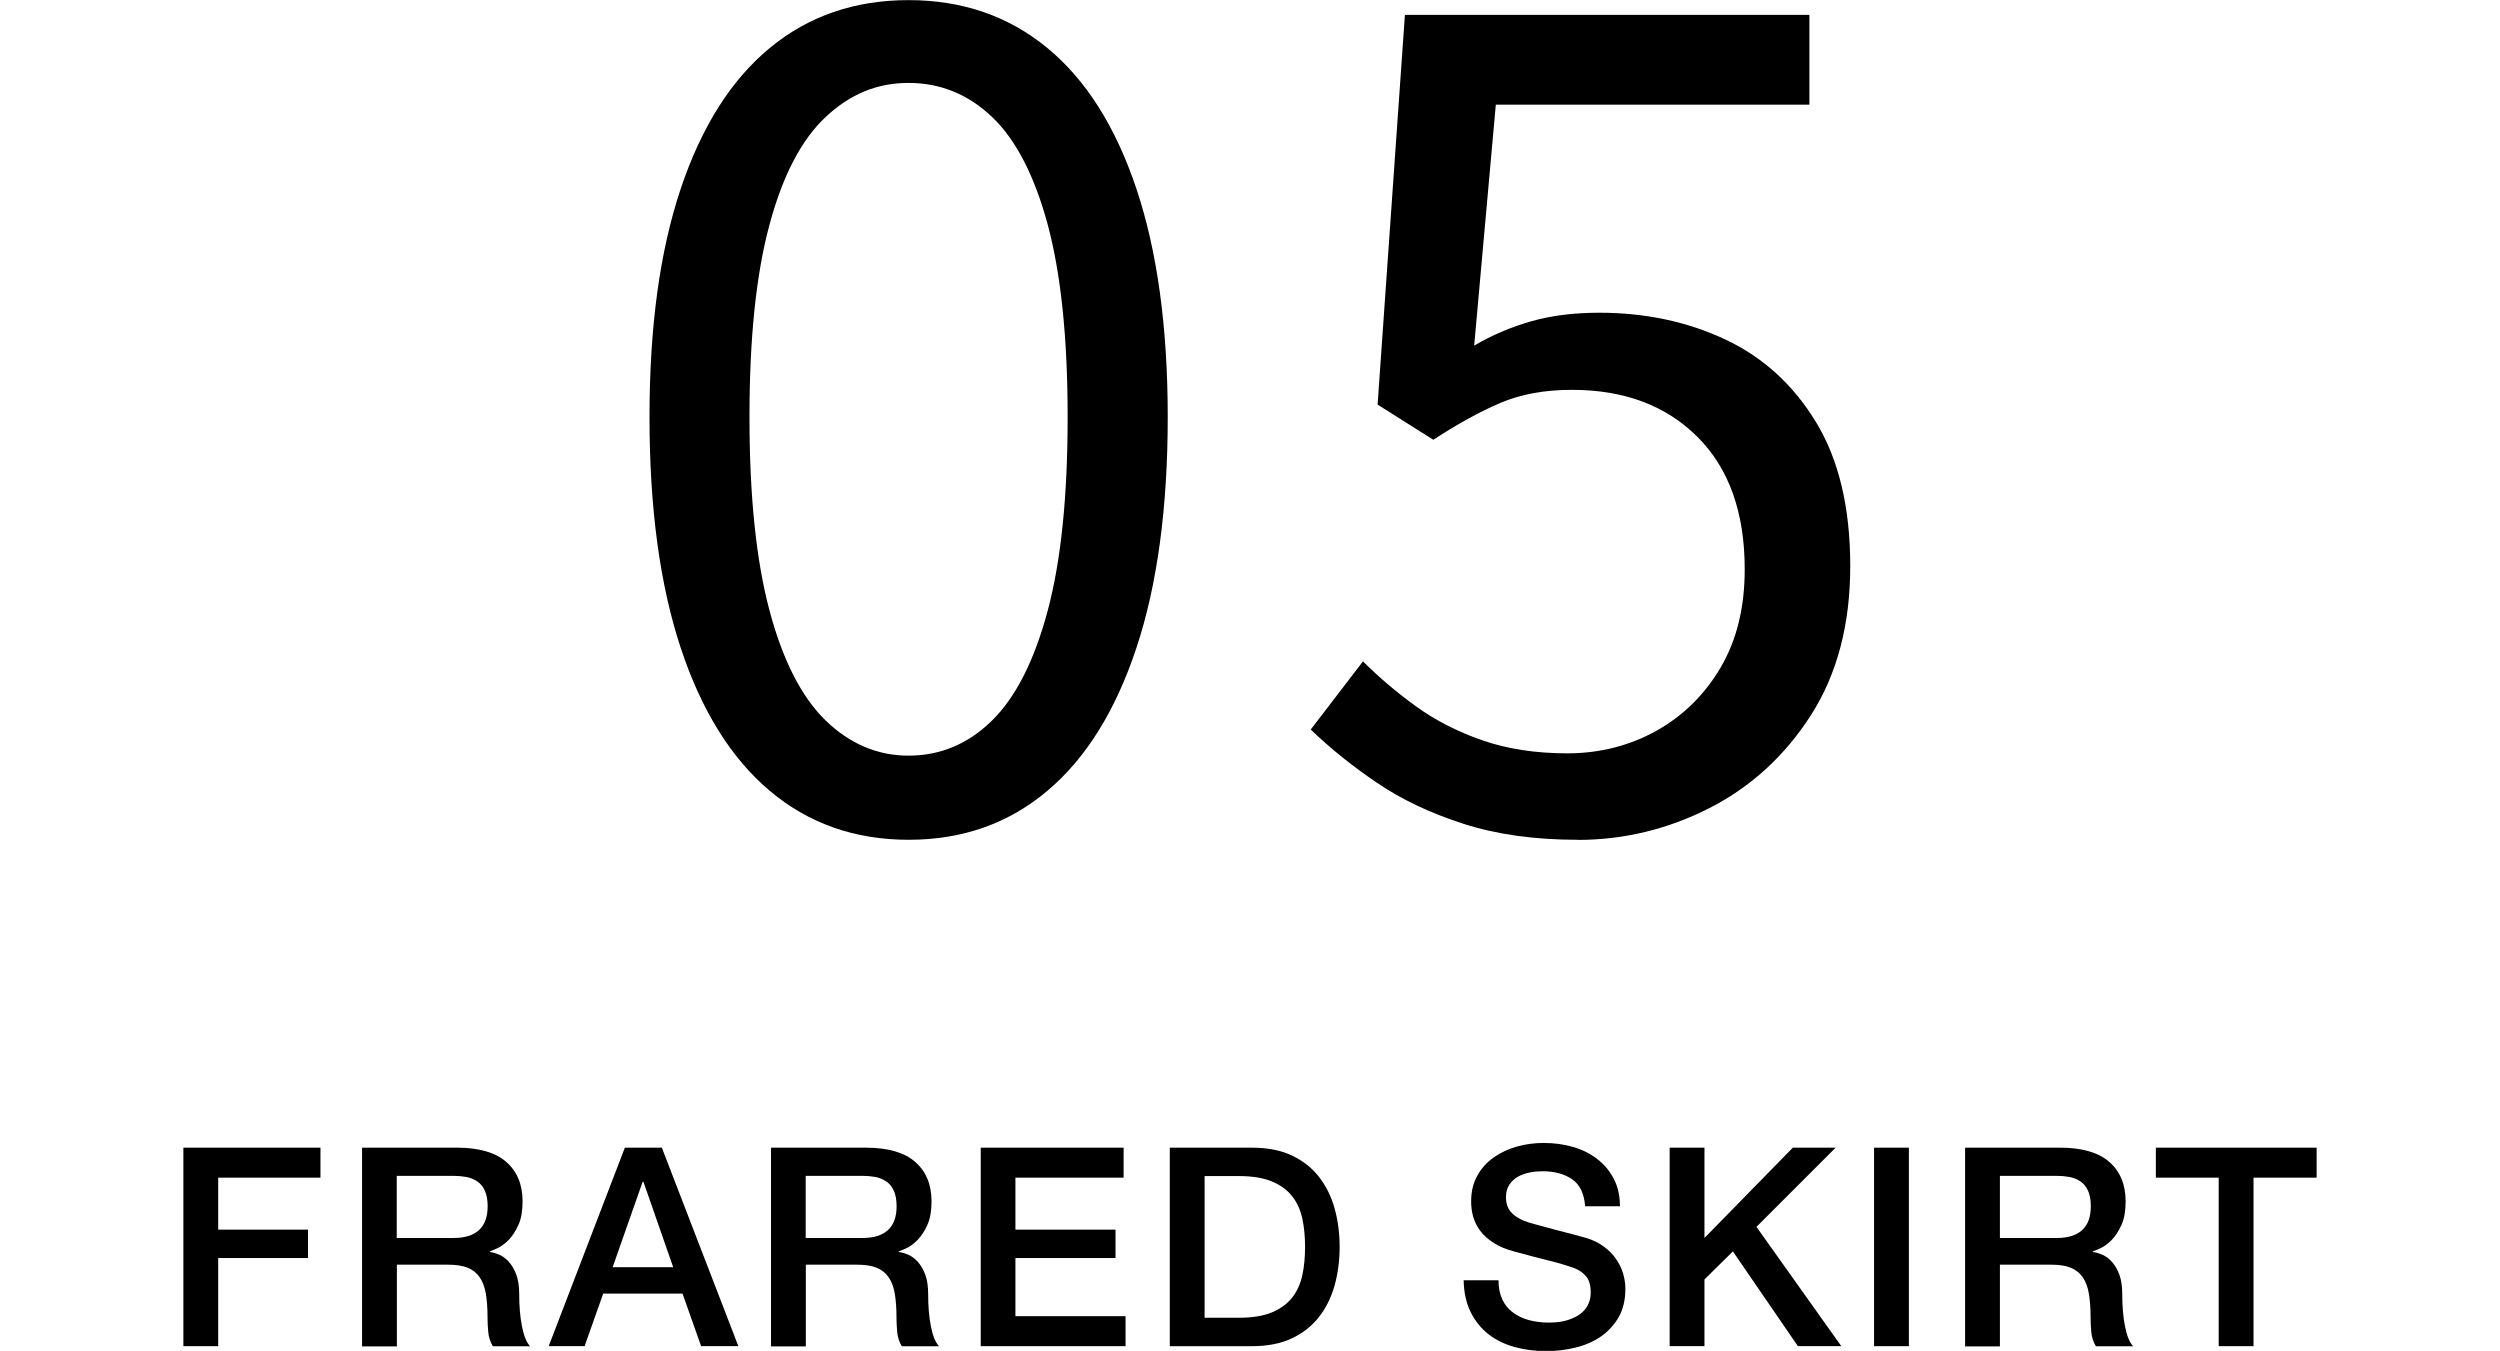
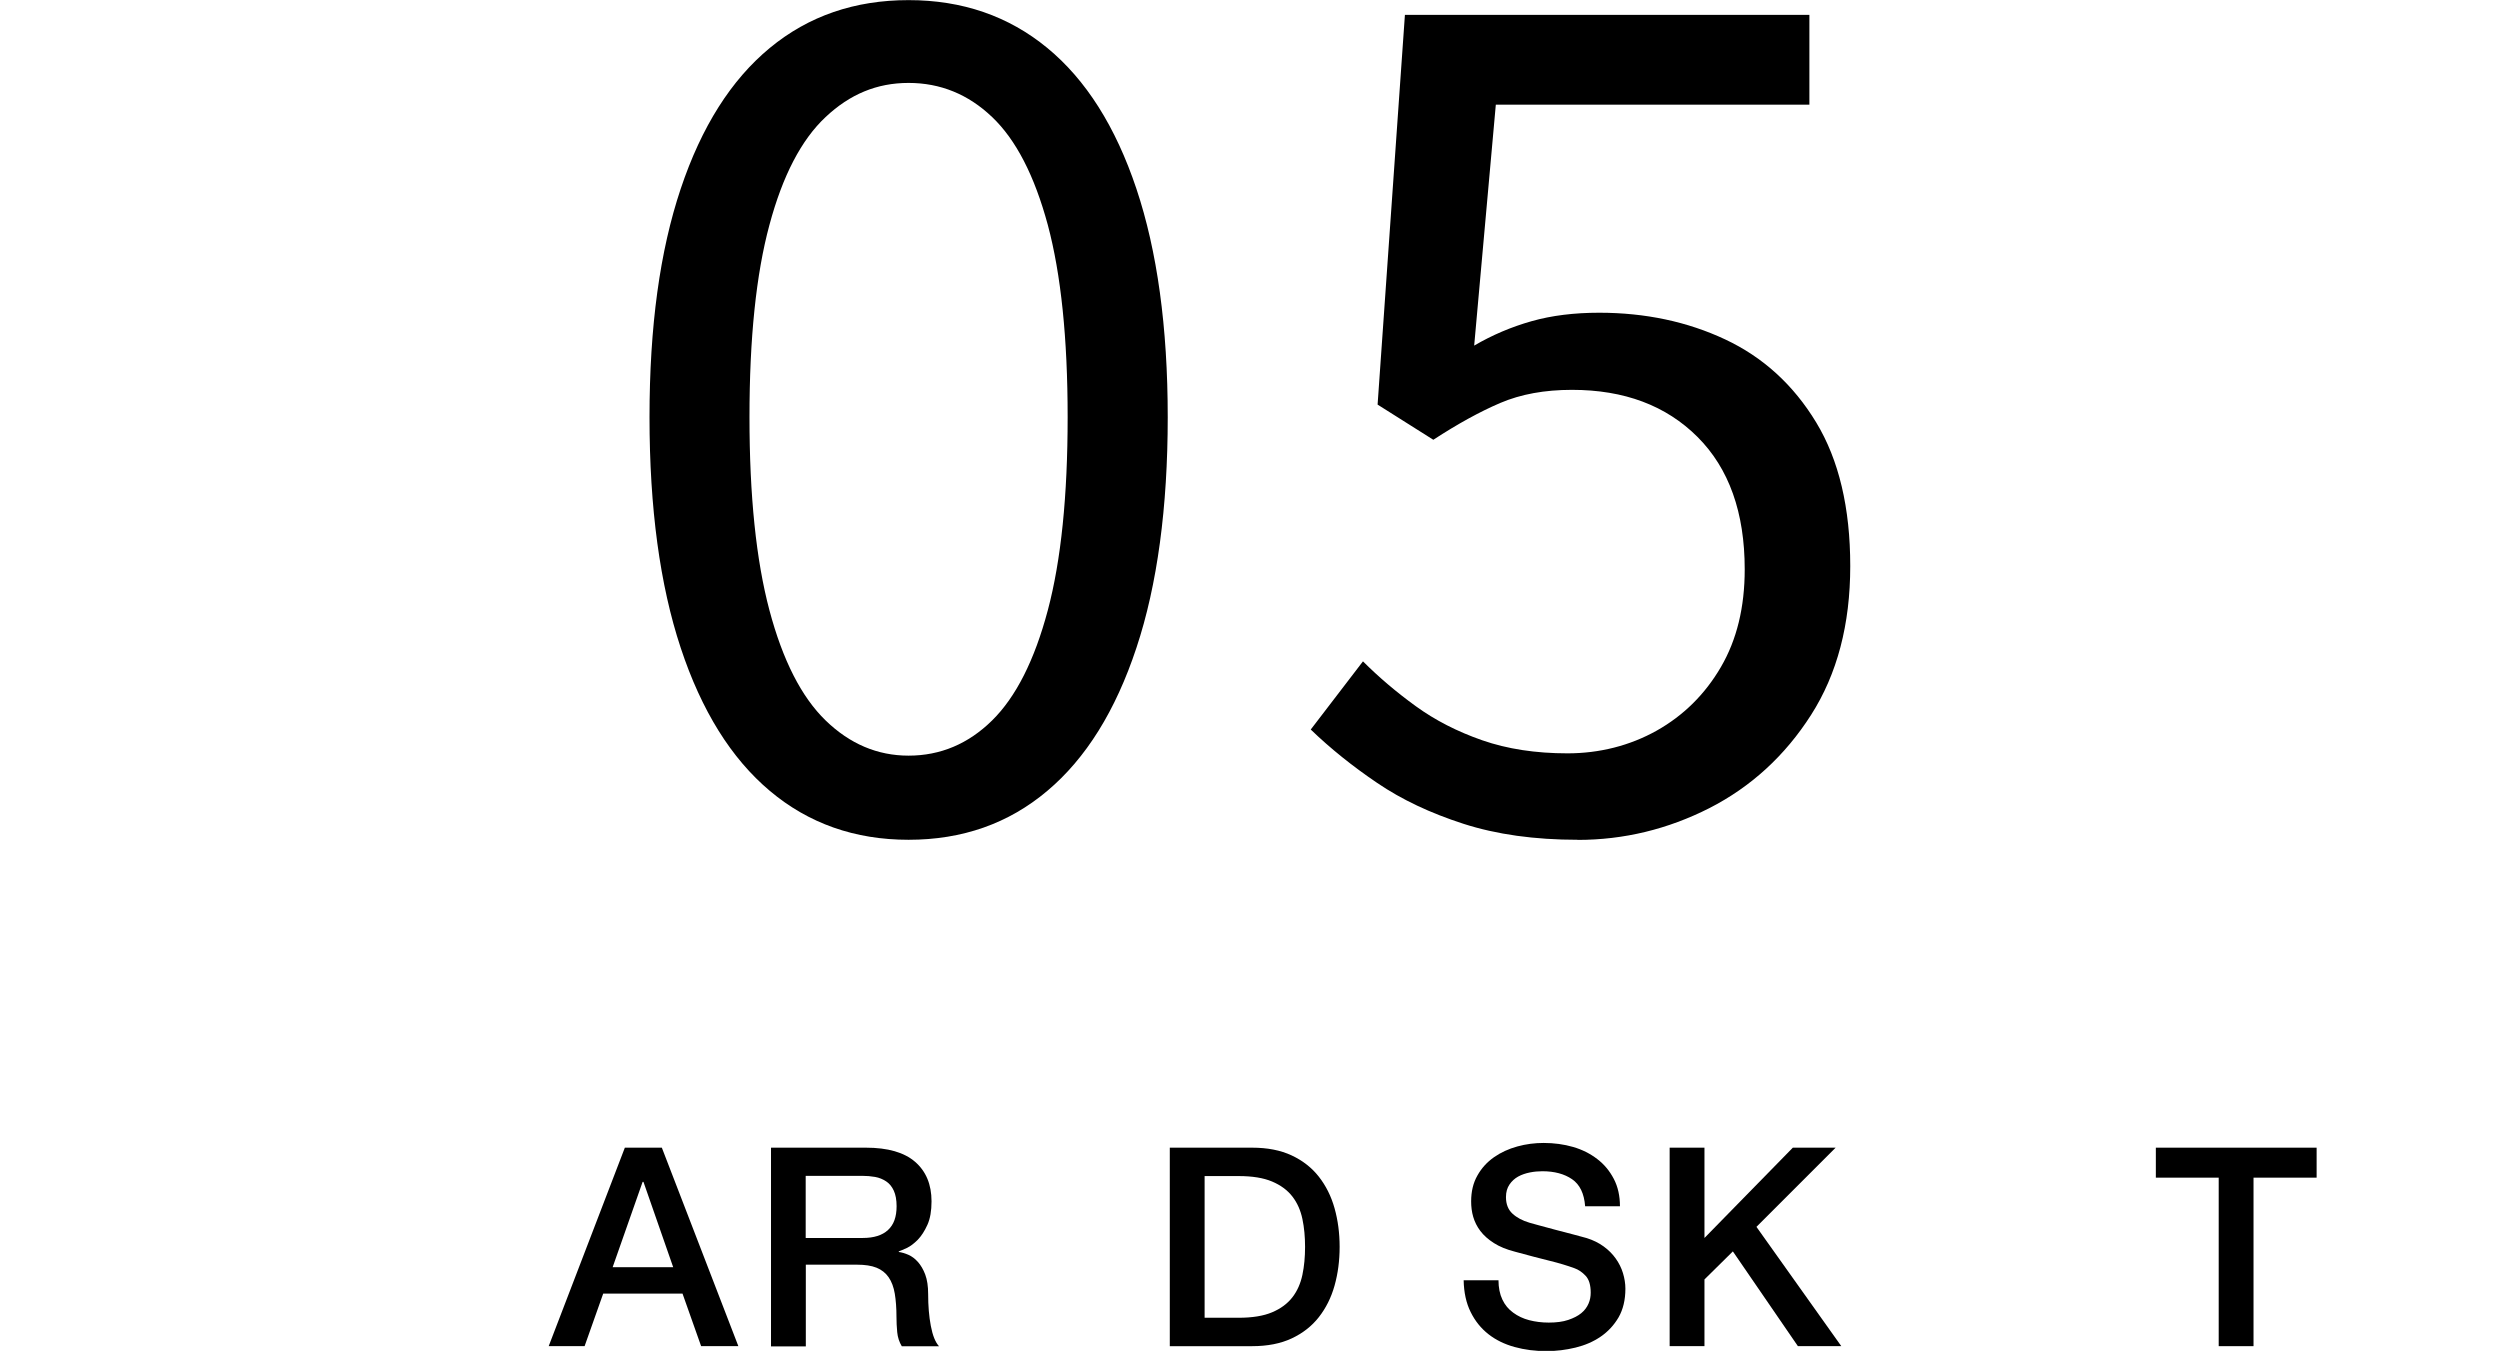
<svg xmlns="http://www.w3.org/2000/svg" id="_レイヤー_1" viewBox="0 0 206.81 111.75">
  <defs>
    <style>.cls-1{stroke-width:0px;}</style>
  </defs>
  <path class="cls-1" d="M75.16,69.47c-4.45,0-8.27-1.35-11.47-4.04-3.2-2.69-5.66-6.64-7.38-11.84-1.72-5.2-2.58-11.56-2.58-19.08s.86-13.75,2.58-18.89c1.72-5.14,4.18-9.02,7.38-11.66s7.02-3.95,11.47-3.95,8.27,1.32,11.47,3.95c3.2,2.63,5.66,6.52,7.38,11.66,1.72,5.14,2.59,11.44,2.59,18.89s-.86,13.88-2.59,19.08c-1.72,5.2-4.18,9.15-7.38,11.84-3.2,2.7-7.02,4.04-11.47,4.04ZM75.16,62.51c2.63,0,4.94-.97,6.91-2.91,1.97-1.94,3.51-4.98,4.61-9.12,1.1-4.14,1.64-9.46,1.64-15.98s-.55-11.81-1.64-15.89c-1.1-4.07-2.63-7.05-4.61-8.93-1.97-1.88-4.28-2.82-6.91-2.82s-4.86.94-6.86,2.82c-2.01,1.88-3.56,4.86-4.65,8.93-1.1,4.07-1.65,9.37-1.65,15.89s.55,11.84,1.65,15.98c1.1,4.14,2.65,7.18,4.65,9.12,2,1.94,4.29,2.91,6.86,2.91Z" />
  <path class="cls-1" d="M130.52,69.47c-3.57,0-6.72-.44-9.45-1.32-2.73-.88-5.11-2-7.14-3.38-2.04-1.38-3.87-2.85-5.5-4.42l4.32-5.64c1.32,1.32,2.77,2.55,4.37,3.71,1.6,1.16,3.43,2.1,5.5,2.82,2.07.72,4.42,1.08,7.05,1.08s5.15-.63,7.38-1.88c2.22-1.25,4-3.01,5.31-5.26,1.32-2.26,1.97-4.95,1.97-8.08,0-4.7-1.3-8.35-3.9-10.95-2.6-2.6-6.06-3.9-10.39-3.9-2.26,0-4.23.36-5.92,1.08-1.69.72-3.54,1.74-5.55,3.05l-4.61-2.91,2.26-32.24h33.46v7.43h-25.94l-1.79,19.93c1.5-.88,3.09-1.55,4.75-2.02,1.66-.47,3.52-.7,5.59-.7,3.82,0,7.3.74,10.43,2.21,3.13,1.47,5.64,3.76,7.52,6.86,1.88,3.1,2.82,7.07,2.82,11.89s-1.08,8.93-3.24,12.31-4.97,5.95-8.41,7.71c-3.45,1.75-7.08,2.63-10.9,2.63Z" />
-   <path class="cls-1" d="M15.17,94.94h11.34v2.48h-8.46v4.3h7.43v2.35h-7.43v7.29h-2.88v-16.42Z" />
-   <path class="cls-1" d="M29.96,94.94h7.84c1.81,0,3.17.39,4.07,1.17.9.78,1.36,1.87,1.36,3.27,0,.78-.11,1.43-.34,1.94-.23.51-.5.93-.8,1.24-.31.31-.61.54-.91.68-.3.14-.52.23-.66.28v.05c.25.03.51.11.79.23.28.12.55.32.79.59s.45.62.61,1.05c.16.43.24.97.24,1.61,0,.97.07,1.84.22,2.63.15.79.37,1.35.68,1.69h-3.08c-.21-.35-.34-.74-.38-1.17-.04-.43-.06-.84-.06-1.24,0-.75-.05-1.4-.14-1.94-.09-.54-.26-1-.51-1.36-.25-.36-.58-.62-1-.79s-.96-.25-1.62-.25h-4.23v6.76h-2.88v-16.42ZM32.83,102.41h4.71c.92,0,1.62-.22,2.09-.66.48-.44.71-1.09.71-1.97,0-.52-.08-.95-.23-1.28-.15-.33-.36-.59-.63-.77-.27-.18-.58-.31-.92-.37-.34-.06-.7-.09-1.07-.09h-4.67v5.13Z" />
  <path class="cls-1" d="M51.69,94.94h3.06l6.33,16.42h-3.08l-1.54-4.35h-6.56l-1.54,4.35h-2.97l6.3-16.42ZM50.68,104.83h5.01l-2.46-7.06h-.07l-2.48,7.06Z" />
  <path class="cls-1" d="M63.79,94.94h7.84c1.81,0,3.17.39,4.07,1.17.9.78,1.36,1.87,1.36,3.27,0,.78-.11,1.43-.34,1.94-.23.51-.5.93-.8,1.24-.31.31-.61.54-.91.68-.3.14-.52.23-.66.28v.05c.25.03.51.11.79.23.28.12.55.32.79.59s.45.62.61,1.05c.16.43.24.97.24,1.61,0,.97.07,1.84.22,2.63.15.79.37,1.35.68,1.69h-3.08c-.21-.35-.34-.74-.38-1.17-.04-.43-.06-.84-.06-1.24,0-.75-.05-1.4-.14-1.94-.09-.54-.26-1-.51-1.36-.25-.36-.58-.62-1-.79s-.96-.25-1.62-.25h-4.23v6.76h-2.88v-16.42ZM66.66,102.41h4.71c.92,0,1.62-.22,2.09-.66.48-.44.71-1.09.71-1.97,0-.52-.08-.95-.23-1.28-.15-.33-.36-.59-.63-.77-.27-.18-.58-.31-.92-.37-.34-.06-.7-.09-1.07-.09h-4.67v5.13Z" />
-   <path class="cls-1" d="M81.13,94.94h11.82v2.48h-8.95v4.3h8.28v2.35h-8.28v4.81h9.11v2.48h-11.98v-16.42Z" />
  <path class="cls-1" d="M96.77,94.94h6.81c1.26,0,2.35.21,3.27.64.92.43,1.67,1.02,2.25,1.76.58.74,1.02,1.61,1.3,2.61.28,1,.42,2.06.42,3.2s-.14,2.2-.42,3.2c-.28,1-.72,1.87-1.3,2.61-.58.74-1.33,1.33-2.25,1.76-.92.43-2.01.64-3.27.64h-6.81v-16.42ZM99.65,109.01h2.83c1.12,0,2.04-.15,2.75-.45.71-.3,1.27-.71,1.68-1.24.41-.53.68-1.15.83-1.86.15-.71.22-1.48.22-2.31s-.07-1.6-.22-2.31c-.15-.71-.42-1.33-.83-1.86-.41-.53-.97-.94-1.68-1.24-.71-.3-1.63-.45-2.75-.45h-2.83v11.73Z" />
  <path class="cls-1" d="M123.96,105.89c0,.63.11,1.17.32,1.61.21.45.51.81.9,1.09.38.28.82.49,1.32.62.5.13,1.04.2,1.62.2.63,0,1.17-.07,1.61-.22.44-.15.8-.33,1.08-.56.28-.23.47-.49.6-.79s.18-.6.18-.91c0-.63-.14-1.09-.42-1.39-.28-.3-.59-.51-.93-.63-.58-.21-1.26-.42-2.04-.61-.77-.19-1.73-.44-2.86-.75-.71-.18-1.29-.42-1.76-.72-.47-.3-.84-.63-1.12-1-.28-.37-.47-.76-.59-1.17s-.17-.84-.17-1.27c0-.83.17-1.54.52-2.15.34-.61.8-1.11,1.37-1.51s1.21-.69,1.93-.89,1.45-.29,2.18-.29c.86,0,1.67.11,2.43.33.76.22,1.43.56,2,1,.58.44,1.03.99,1.37,1.64.34.65.51,1.41.51,2.27h-2.88c-.08-1.06-.44-1.8-1.08-2.24-.64-.44-1.46-.66-2.46-.66-.34,0-.68.03-1.03.1-.35.07-.68.18-.97.34s-.53.38-.72.66c-.19.28-.29.62-.29,1.04,0,.58.18,1.04.54,1.37.36.33.83.58,1.41.75.06.02.3.08.72.2s.89.24,1.41.38c.52.14,1.03.27,1.53.4.5.13.85.23,1.07.29.54.17,1,.4,1.4.69.4.29.73.62,1,1,.27.38.47.78.6,1.21.13.43.2.86.2,1.29,0,.92-.19,1.71-.56,2.36-.38.65-.87,1.18-1.48,1.6s-1.31.72-2.09.91-1.58.29-2.39.29c-.94,0-1.82-.11-2.65-.34-.83-.23-1.55-.58-2.16-1.06s-1.1-1.08-1.47-1.83c-.37-.74-.56-1.62-.58-2.63h2.88Z" />
  <path class="cls-1" d="M138.12,94.94h2.88v7.47l7.31-7.47h3.54l-6.55,6.55,7.02,9.87h-3.59l-5.38-7.84-2.35,2.32v5.52h-2.88v-16.42Z" />
-   <path class="cls-1" d="M155.03,94.94h2.88v16.42h-2.88v-16.42Z" />
-   <path class="cls-1" d="M162.57,94.94h7.84c1.81,0,3.17.39,4.07,1.17.9.78,1.36,1.87,1.36,3.27,0,.78-.11,1.43-.34,1.94-.23.51-.5.93-.8,1.24-.31.31-.61.54-.91.68-.3.14-.52.23-.66.28v.05c.25.03.51.11.79.23.28.12.55.32.79.59s.45.62.61,1.05c.16.43.24.97.24,1.61,0,.97.07,1.84.22,2.63.15.79.37,1.35.68,1.69h-3.08c-.21-.35-.34-.74-.38-1.17-.04-.43-.06-.84-.06-1.24,0-.75-.05-1.4-.14-1.94-.09-.54-.26-1-.51-1.36-.25-.36-.58-.62-1-.79s-.96-.25-1.62-.25h-4.23v6.76h-2.88v-16.42ZM165.45,102.41h4.71c.92,0,1.62-.22,2.09-.66.48-.44.71-1.09.71-1.97,0-.52-.08-.95-.23-1.28-.15-.33-.36-.59-.63-.77-.27-.18-.58-.31-.92-.37-.34-.06-.7-.09-1.07-.09h-4.67v5.13Z" />
  <path class="cls-1" d="M178.35,94.94h13.29v2.48h-5.22v13.94h-2.88v-13.94h-5.2v-2.48Z" />
</svg>